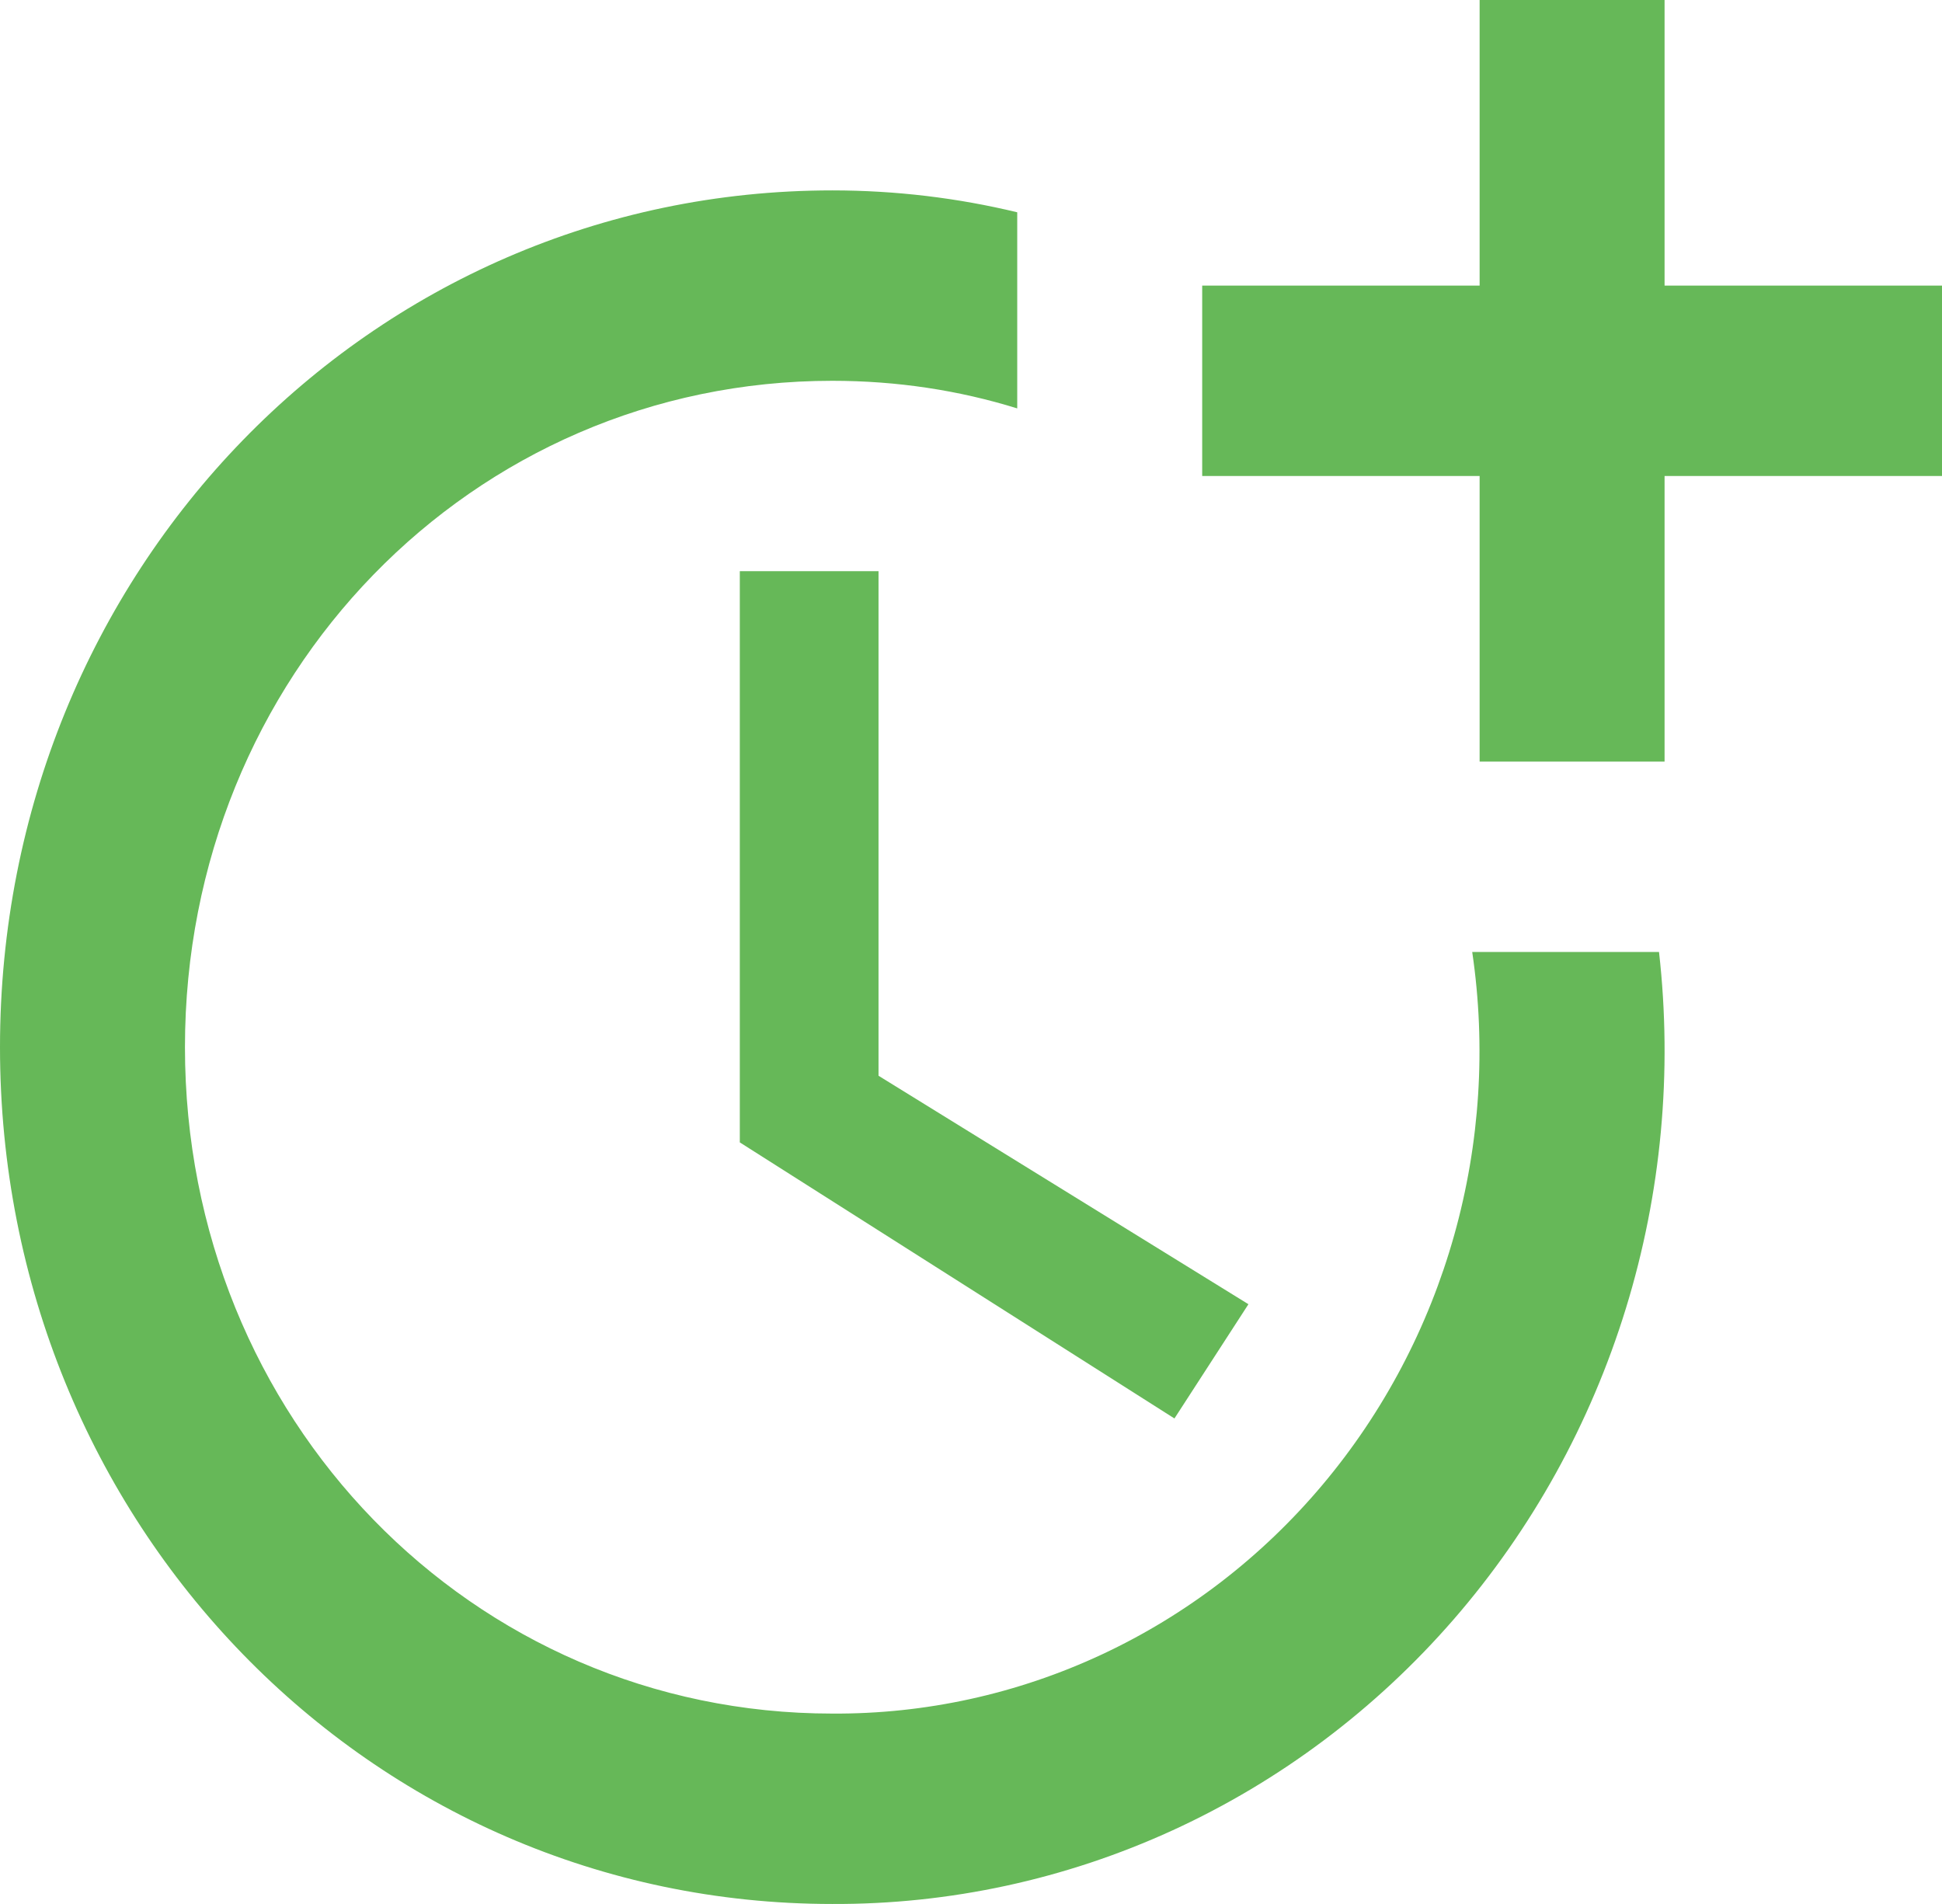
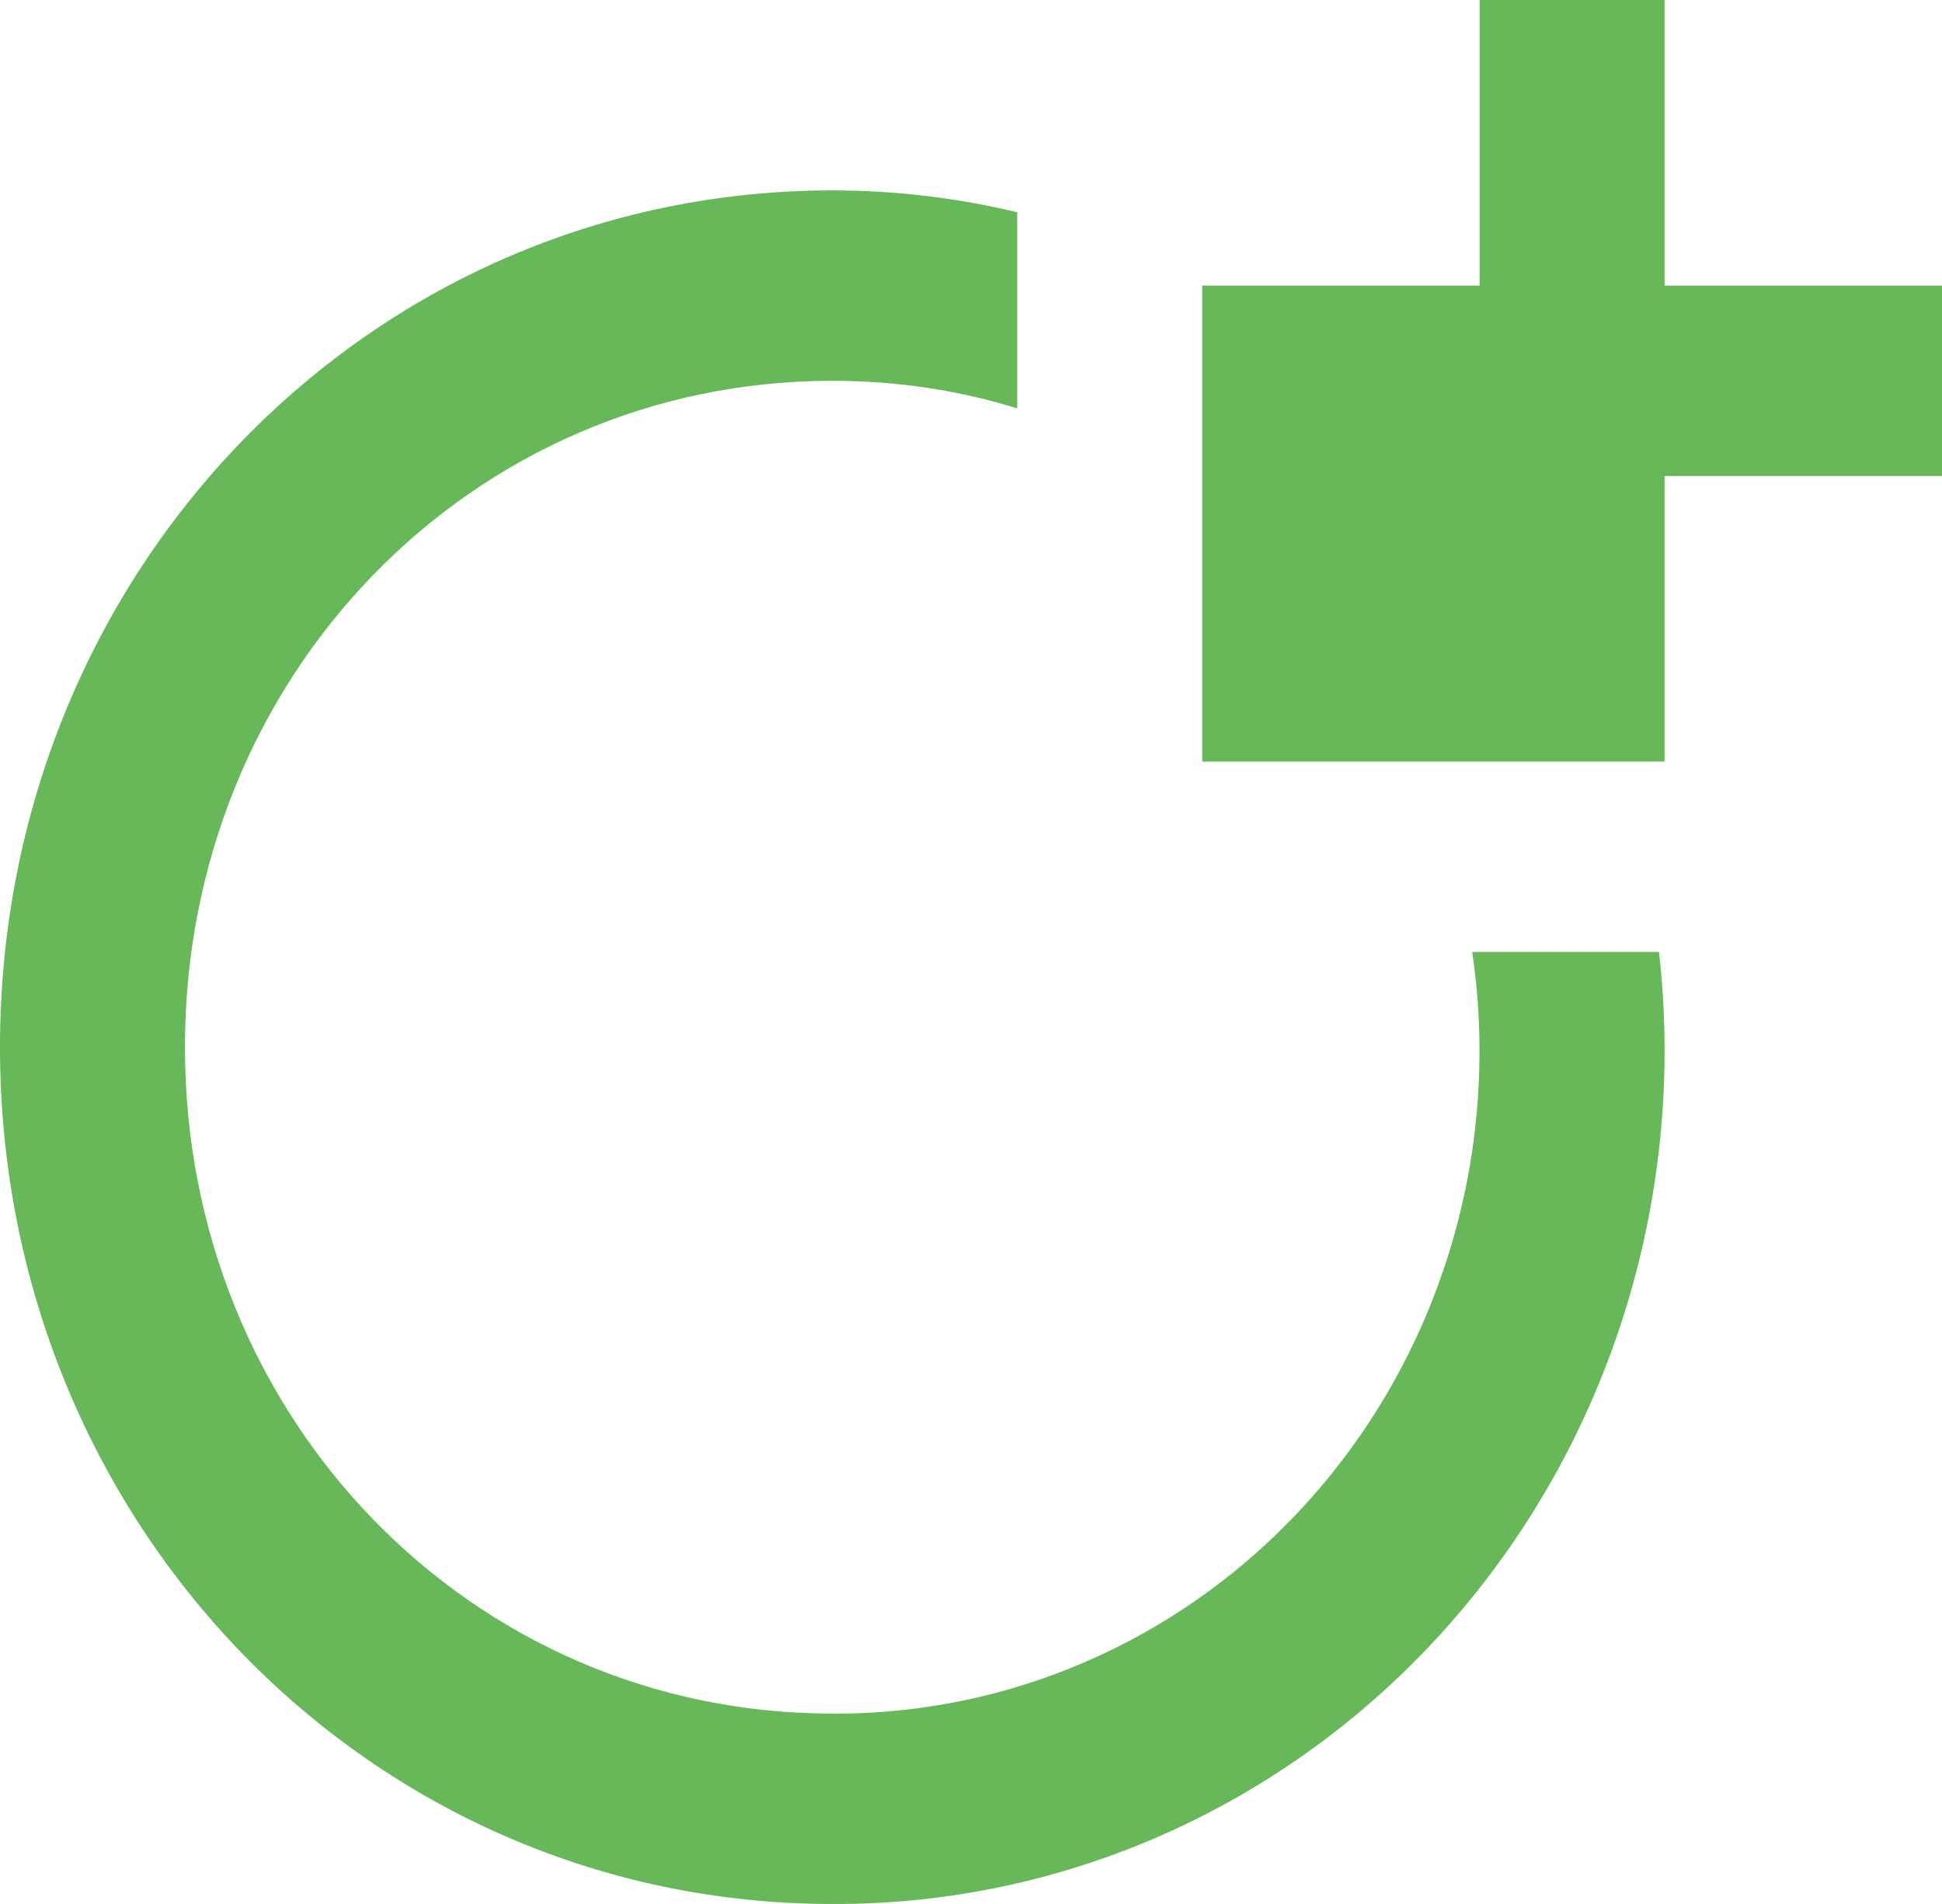
<svg xmlns="http://www.w3.org/2000/svg" width="204" height="200" viewBox="0 0 204 200" fill="none">
-   <path d="M77.714 60V120L123.371 148.999L131.143 136.999L92.286 113V60H77.714Z" fill="#66B858" />
  <path d="M154.651 100C156.116 109.939 155.47 120.087 152.759 129.745C150.048 139.403 145.335 148.341 138.946 155.944C132.558 163.547 124.644 169.635 115.75 173.788C106.857 177.94 97.194 180.059 87.429 179.999C49.543 179.999 19.429 148.999 19.429 110C19.429 71 49.543 40 87.429 40C94.229 40 100.737 41 106.857 42.9V22.3C100.64 20.8 94.131 20 87.429 20C38.857 20 0 60 0 110C0 159.999 38.857 199.999 87.429 199.999C99.743 200.052 111.929 197.415 123.18 192.262C134.432 187.109 144.494 179.558 152.701 170.108C160.909 160.657 167.076 149.521 170.794 137.436C174.513 125.351 175.699 112.591 174.274 100H154.651Z" fill="#66B858" />
-   <path d="M174.857 30V0H155.429V30H126.286V50H155.429V80H174.857V50H204V30H174.857Z" fill="#66B858" />
+   <path d="M174.857 30V0H155.429V30H126.286V50V80H174.857V50H204V30H174.857Z" fill="#66B858" />
</svg>